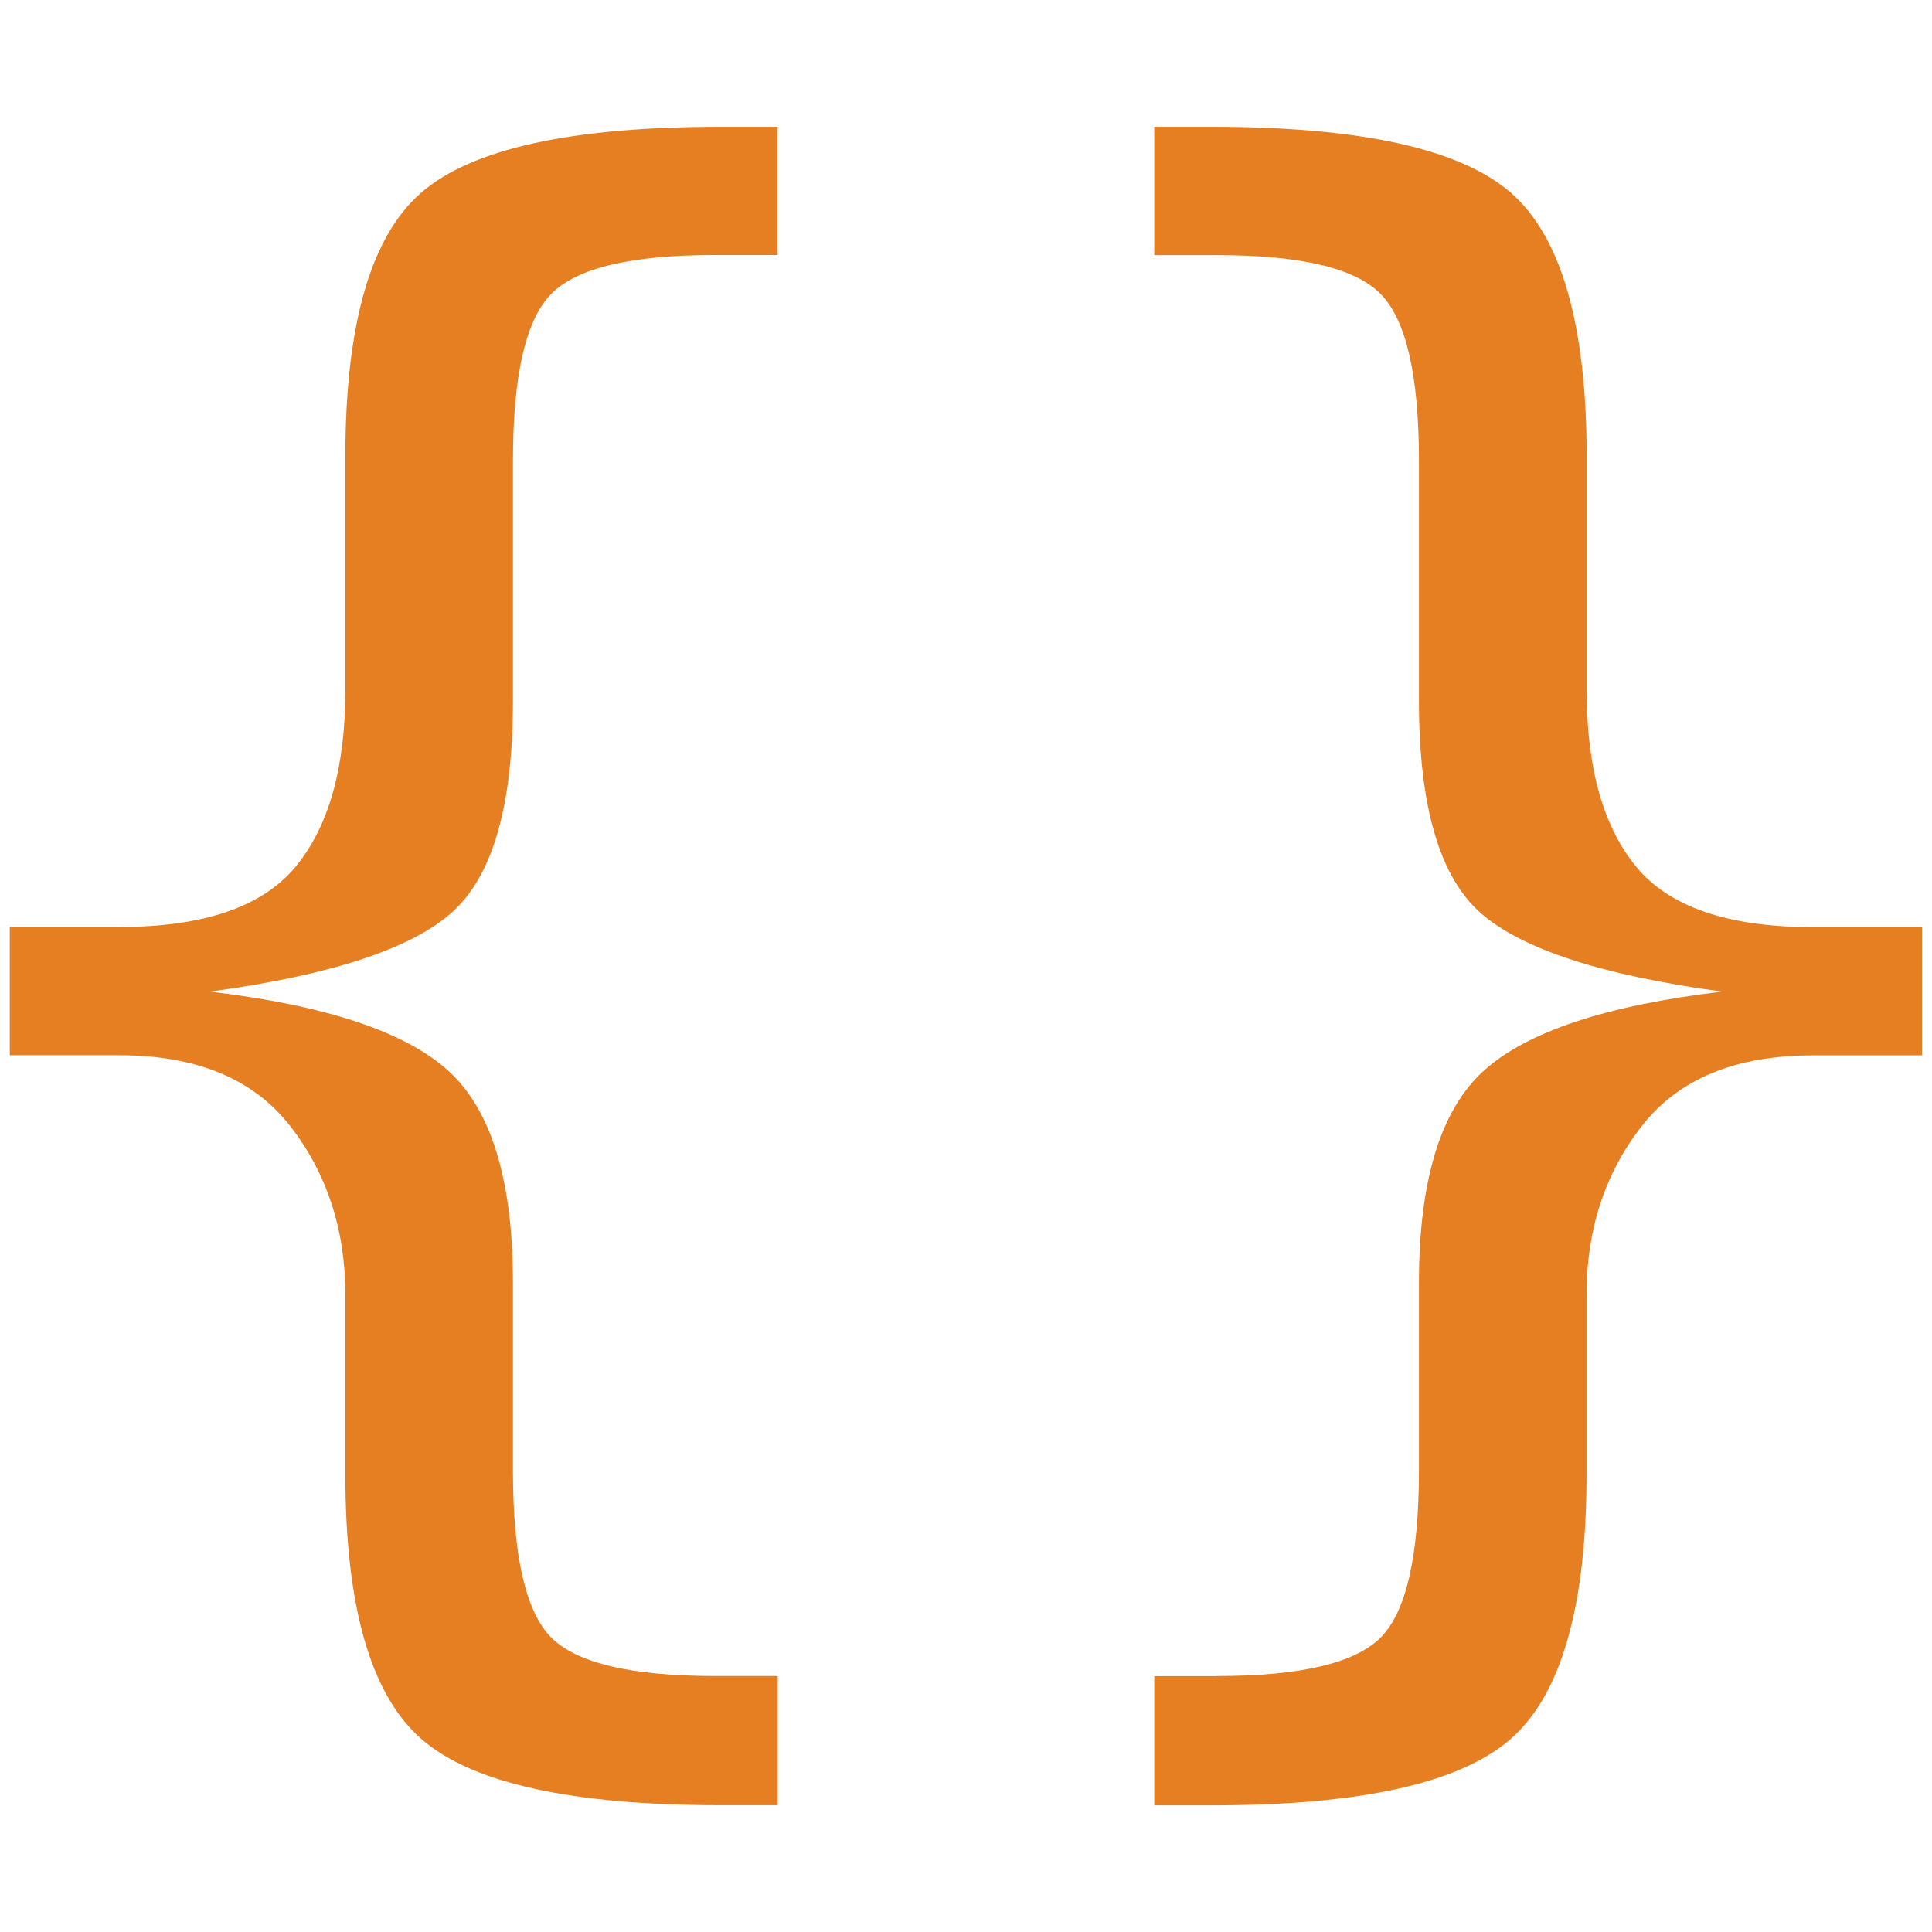
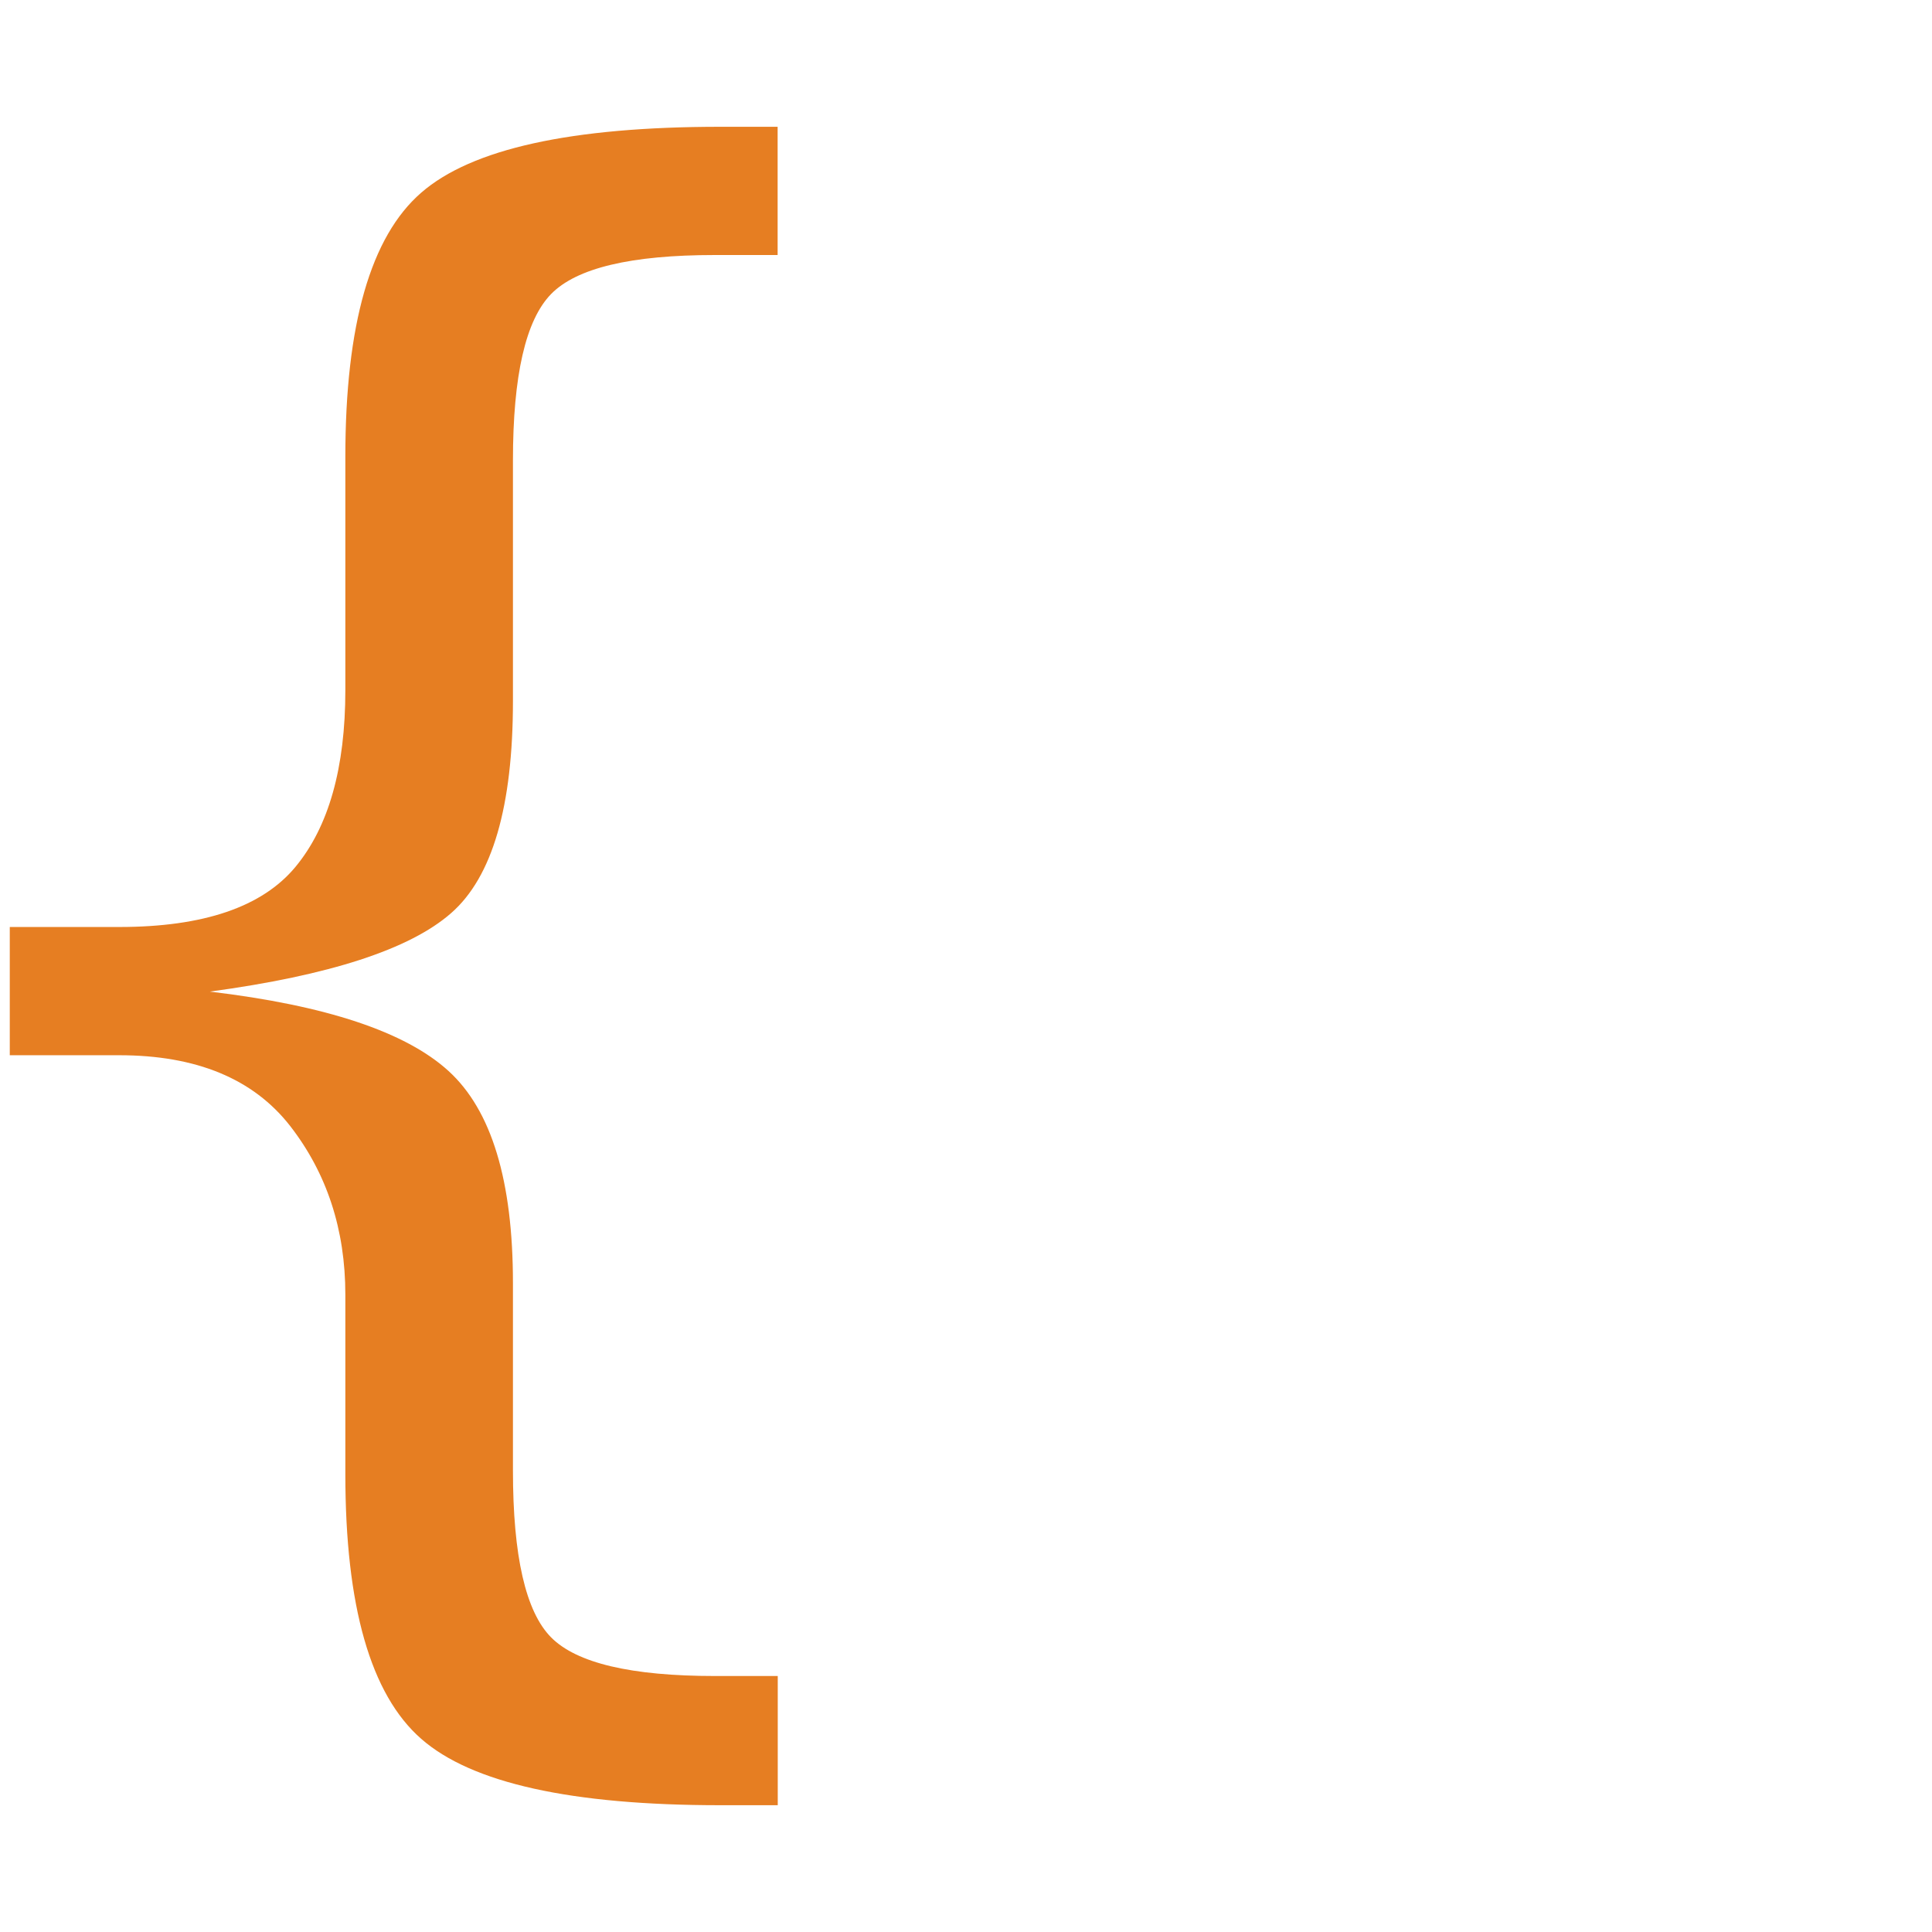
<svg xmlns="http://www.w3.org/2000/svg" version="1.1" baseProfile="tiny" x="0px" y="0px" viewBox="0 0 16 16" xml:space="preserve">
  <g id="Layer_1" display="none">
    <g display="inline">
      <path fill="#1572B6" d="M6.016,1.414c-0.16,0-0.288,0.04-0.384,0.12C5.536,1.614,5.459,1.718,5.4,1.846    c-0.059,0.128-0.099,0.275-0.12,0.44C5.259,2.451,5.248,2.62,5.248,2.79v2.928c0,0.374-0.056,0.691-0.168,0.952    C4.969,6.932,4.838,7.147,4.688,7.318C4.539,7.489,4.387,7.617,4.232,7.702c-0.155,0.086-0.28,0.139-0.376,0.16V7.91    C3.952,7.92,4.077,7.963,4.232,8.038s0.307,0.194,0.456,0.36s0.28,0.381,0.392,0.648s0.168,0.603,0.168,1.008v2.912    c0,0.16,0.011,0.322,0.032,0.488c0.021,0.165,0.061,0.314,0.12,0.447c0.059,0.134,0.136,0.24,0.232,0.32    c0.096,0.08,0.224,0.12,0.384,0.12h0.8v0.96h-1.12c-0.203,0-0.406-0.046-0.608-0.136c-0.203-0.091-0.387-0.225-0.552-0.4    c-0.166-0.176-0.302-0.395-0.408-0.656c-0.106-0.261-0.16-0.562-0.16-0.903V10.31c0-0.288-0.038-0.549-0.112-0.784    C3.781,9.291,3.683,9.094,3.56,8.934c-0.123-0.16-0.264-0.283-0.424-0.368C2.976,8.48,2.811,8.438,2.64,8.438V7.35    c0.17,0,0.336-0.045,0.496-0.136c0.16-0.09,0.301-0.218,0.424-0.384s0.221-0.365,0.296-0.6c0.075-0.234,0.112-0.491,0.112-0.768    V2.55c0-0.341,0.053-0.643,0.16-0.904s0.243-0.48,0.408-0.656c0.165-0.176,0.349-0.309,0.552-0.4    C5.291,0.5,5.493,0.454,5.697,0.454h1.12v0.96H6.016z" />
      <path fill="#1572B6" d="M9.984,14.342c0.16,0,0.288-0.04,0.385-0.12c0.096-0.08,0.173-0.184,0.231-0.312    c0.059-0.128,0.099-0.274,0.12-0.439c0.021-0.166,0.032-0.334,0.032-0.504v-2.912c0-0.373,0.056-0.69,0.168-0.952    c0.112-0.261,0.242-0.477,0.392-0.647c0.149-0.171,0.302-0.299,0.456-0.384c0.154-0.085,0.28-0.138,0.376-0.16V7.862    c-0.096-0.01-0.222-0.053-0.376-0.128s-0.307-0.194-0.456-0.36s-0.279-0.381-0.392-0.648s-0.168-0.603-0.168-1.008V2.822    c0-0.181-0.011-0.354-0.032-0.52c-0.021-0.165-0.062-0.314-0.12-0.448s-0.136-0.24-0.231-0.32c-0.097-0.08-0.225-0.12-0.385-0.12    H9.184v-0.96h1.12c0.202,0,0.405,0.045,0.608,0.136c0.202,0.091,0.386,0.224,0.552,0.4c0.165,0.176,0.301,0.395,0.408,0.656    c0.106,0.261,0.16,0.562,0.16,0.904v2.912c0,0.288,0.037,0.549,0.111,0.784c0.075,0.234,0.174,0.435,0.296,0.6    c0.123,0.166,0.265,0.291,0.425,0.376C13.024,7.308,13.19,7.35,13.36,7.35v1.088c-0.17,0-0.336,0.045-0.495,0.136    c-0.16,0.091-0.302,0.219-0.425,0.384c-0.122,0.165-0.221,0.362-0.296,0.592c-0.074,0.229-0.111,0.482-0.111,0.76v2.896    c0,0.341-0.054,0.643-0.16,0.903c-0.107,0.262-0.243,0.48-0.408,0.656c-0.166,0.176-0.35,0.31-0.552,0.4    c-0.203,0.09-0.406,0.136-0.608,0.136h-1.12v-0.96H9.984z" />
    </g>
  </g>
  <g id="Layer_2">
    <g>
      <path fill="#E67E22" d="M6.441,13.88v1.07H5.965c-1.233,0-2.059-0.183-2.477-0.55c-0.419-0.367-0.628-1.098-0.628-2.192v-1.486    c0-0.54-0.153-1.005-0.457-1.397C2.098,8.934,1.626,8.739,0.987,8.739H0.081V7.677h0.906c0.698,0,1.185-0.166,1.46-0.498    C2.722,6.847,2.86,6.359,2.86,5.715V3.784c0-1.095,0.209-1.824,0.628-2.188C3.906,1.232,4.732,1.05,5.965,1.05h0.475v1.062h-0.52    c-0.693,0-1.145,0.107-1.356,0.323C4.353,2.651,4.248,3.11,4.248,3.814v1.991c0,0.872-0.17,1.458-0.512,1.757    c-0.342,0.3-1.008,0.516-1.998,0.65c0.961,0.114,1.62,0.333,1.976,0.657c0.357,0.325,0.534,0.91,0.534,1.757v1.552    c0,0.708,0.105,1.169,0.316,1.382c0.211,0.213,0.663,0.32,1.356,0.32H6.441z" />
-       <path fill="#E67E22" d="M10.08,13.88c0.692,0,1.145-0.107,1.355-0.32c0.211-0.213,0.316-0.674,0.316-1.382v-1.552    c0-0.847,0.178-1.432,0.535-1.757c0.357-0.324,1.015-0.543,1.976-0.657c-0.991-0.134-1.656-0.35-1.999-0.65    c-0.341-0.3-0.512-0.886-0.512-1.757V3.814c0-0.703-0.105-1.163-0.316-1.378c-0.21-0.216-0.663-0.323-1.355-0.323H9.559V1.05    h0.475c1.234,0,2.059,0.182,2.478,0.546c0.418,0.365,0.628,1.094,0.628,2.188v1.932c0,0.644,0.137,1.132,0.412,1.464    c0.274,0.332,0.761,0.498,1.46,0.498h0.905v1.062h-0.905c-0.64,0-1.111,0.195-1.416,0.586c-0.305,0.391-0.457,0.857-0.457,1.397    v1.486c0,1.095-0.21,1.826-0.628,2.192c-0.419,0.367-1.244,0.55-2.478,0.55H9.559v-1.07H10.08z" />
    </g>
  </g>
</svg>